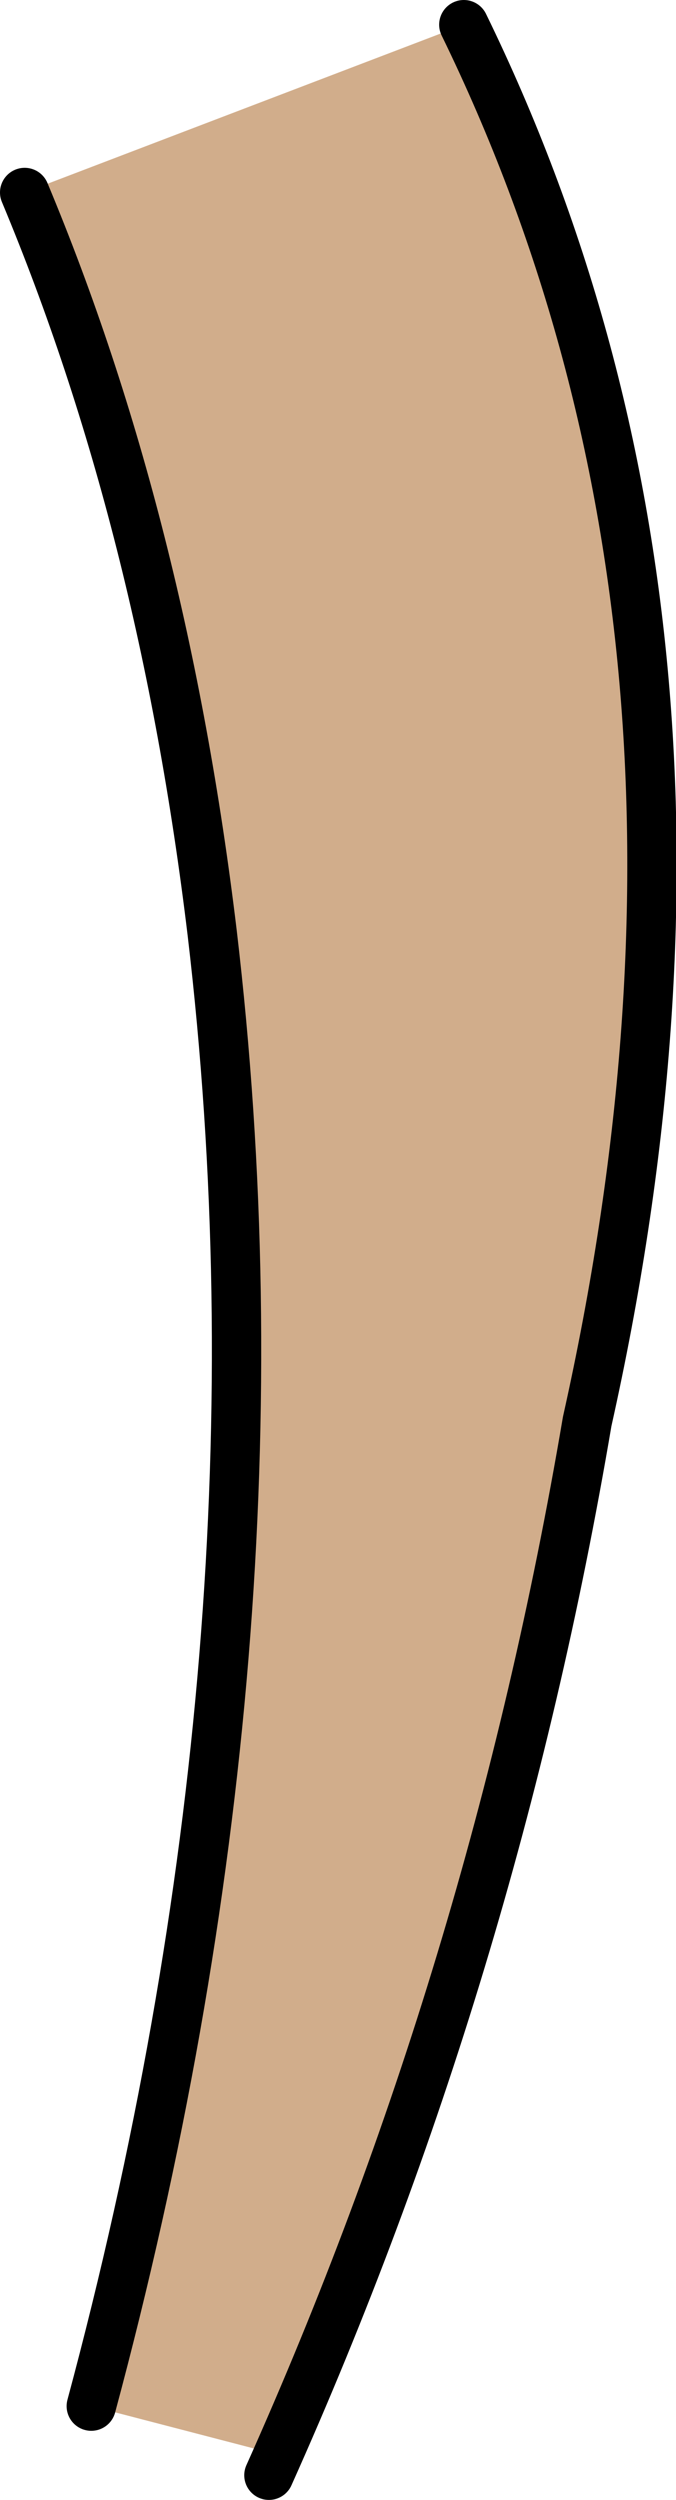
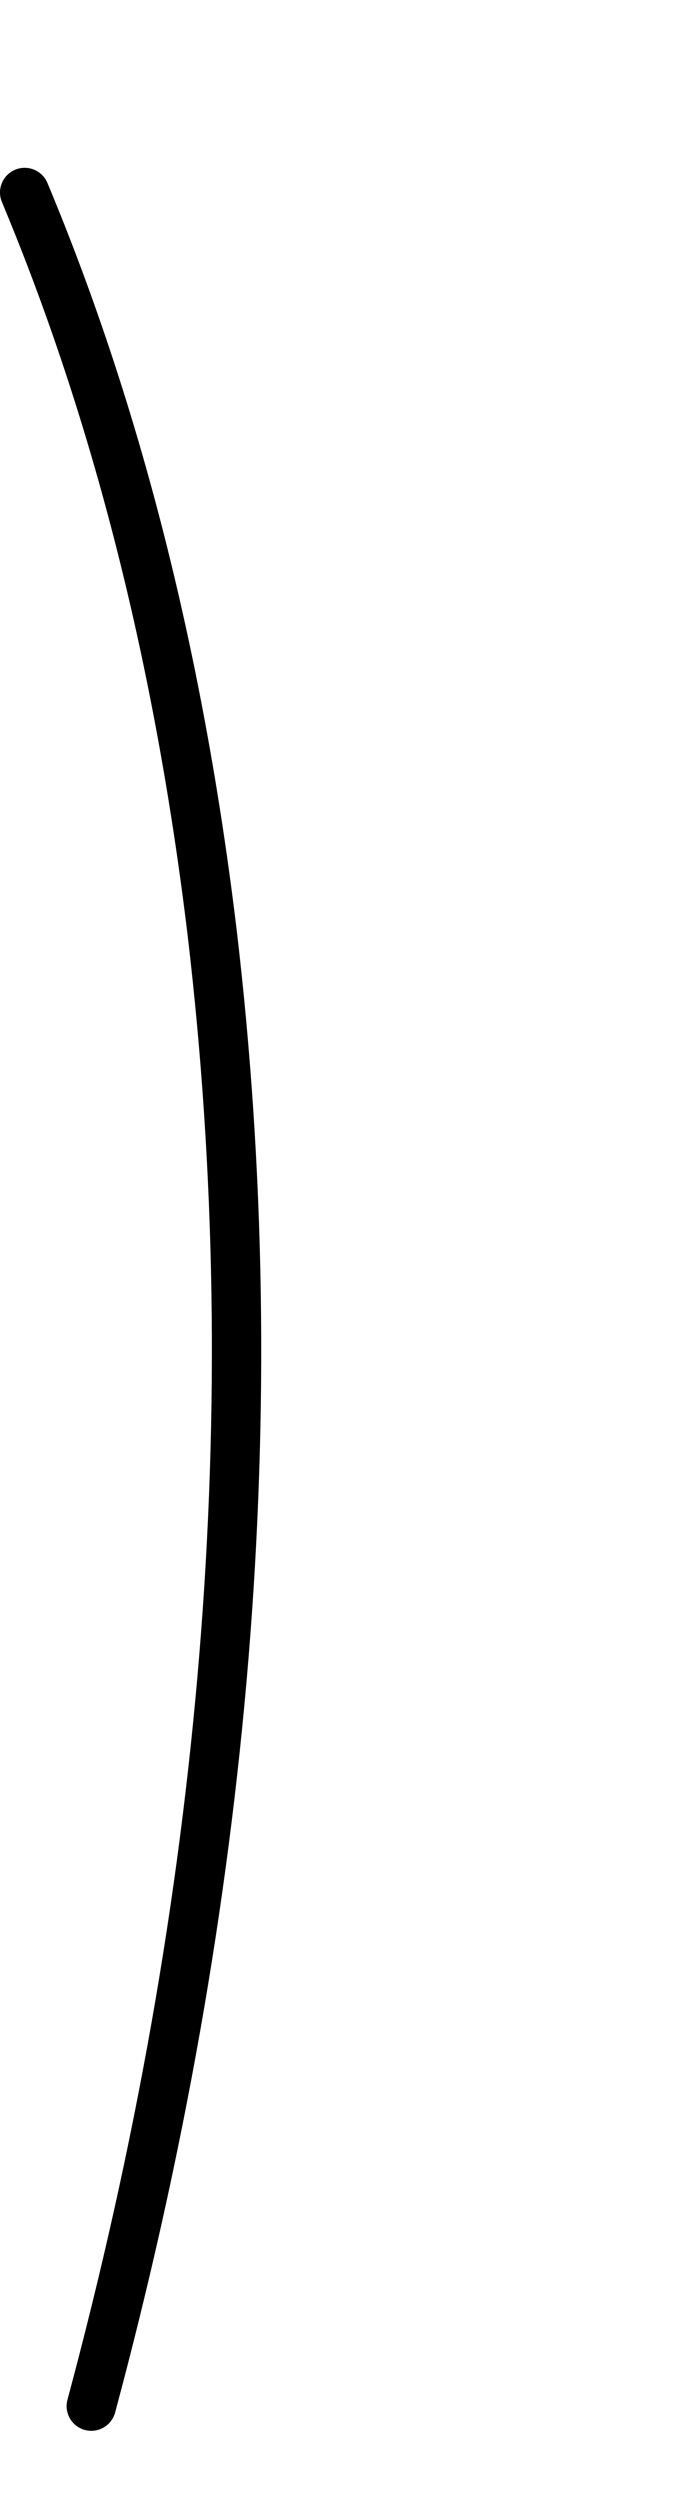
<svg xmlns="http://www.w3.org/2000/svg" height="50.65px" width="13.7px">
  <g transform="matrix(1.0, 0.0, 0.0, 1.0, -20.65, 93.45)">
-     <path d="M21.15 -89.55 L30.05 -92.95 Q36.0 -81.0 32.55 -65.7 30.75 -54.85 26.35 -45.1 L26.15 -43.75 22.5 -44.7 Q26.65 -60.15 24.95 -74.55 23.95 -82.85 21.15 -89.55" fill="#d1ad8b" fill-rule="evenodd" stroke="none" />
-     <path d="M22.5 -44.7 Q26.65 -60.15 24.95 -74.55 23.95 -82.85 21.15 -89.55 M26.1 -43.3 Q30.65 -53.45 32.55 -64.65 36.1 -80.55 30.05 -92.95" fill="none" stroke="#000000" stroke-linecap="round" stroke-linejoin="round" stroke-width="1.0" />
+     <path d="M22.5 -44.7 Q26.65 -60.15 24.95 -74.55 23.95 -82.85 21.15 -89.55 M26.1 -43.3 " fill="none" stroke="#000000" stroke-linecap="round" stroke-linejoin="round" stroke-width="1.0" />
  </g>
</svg>